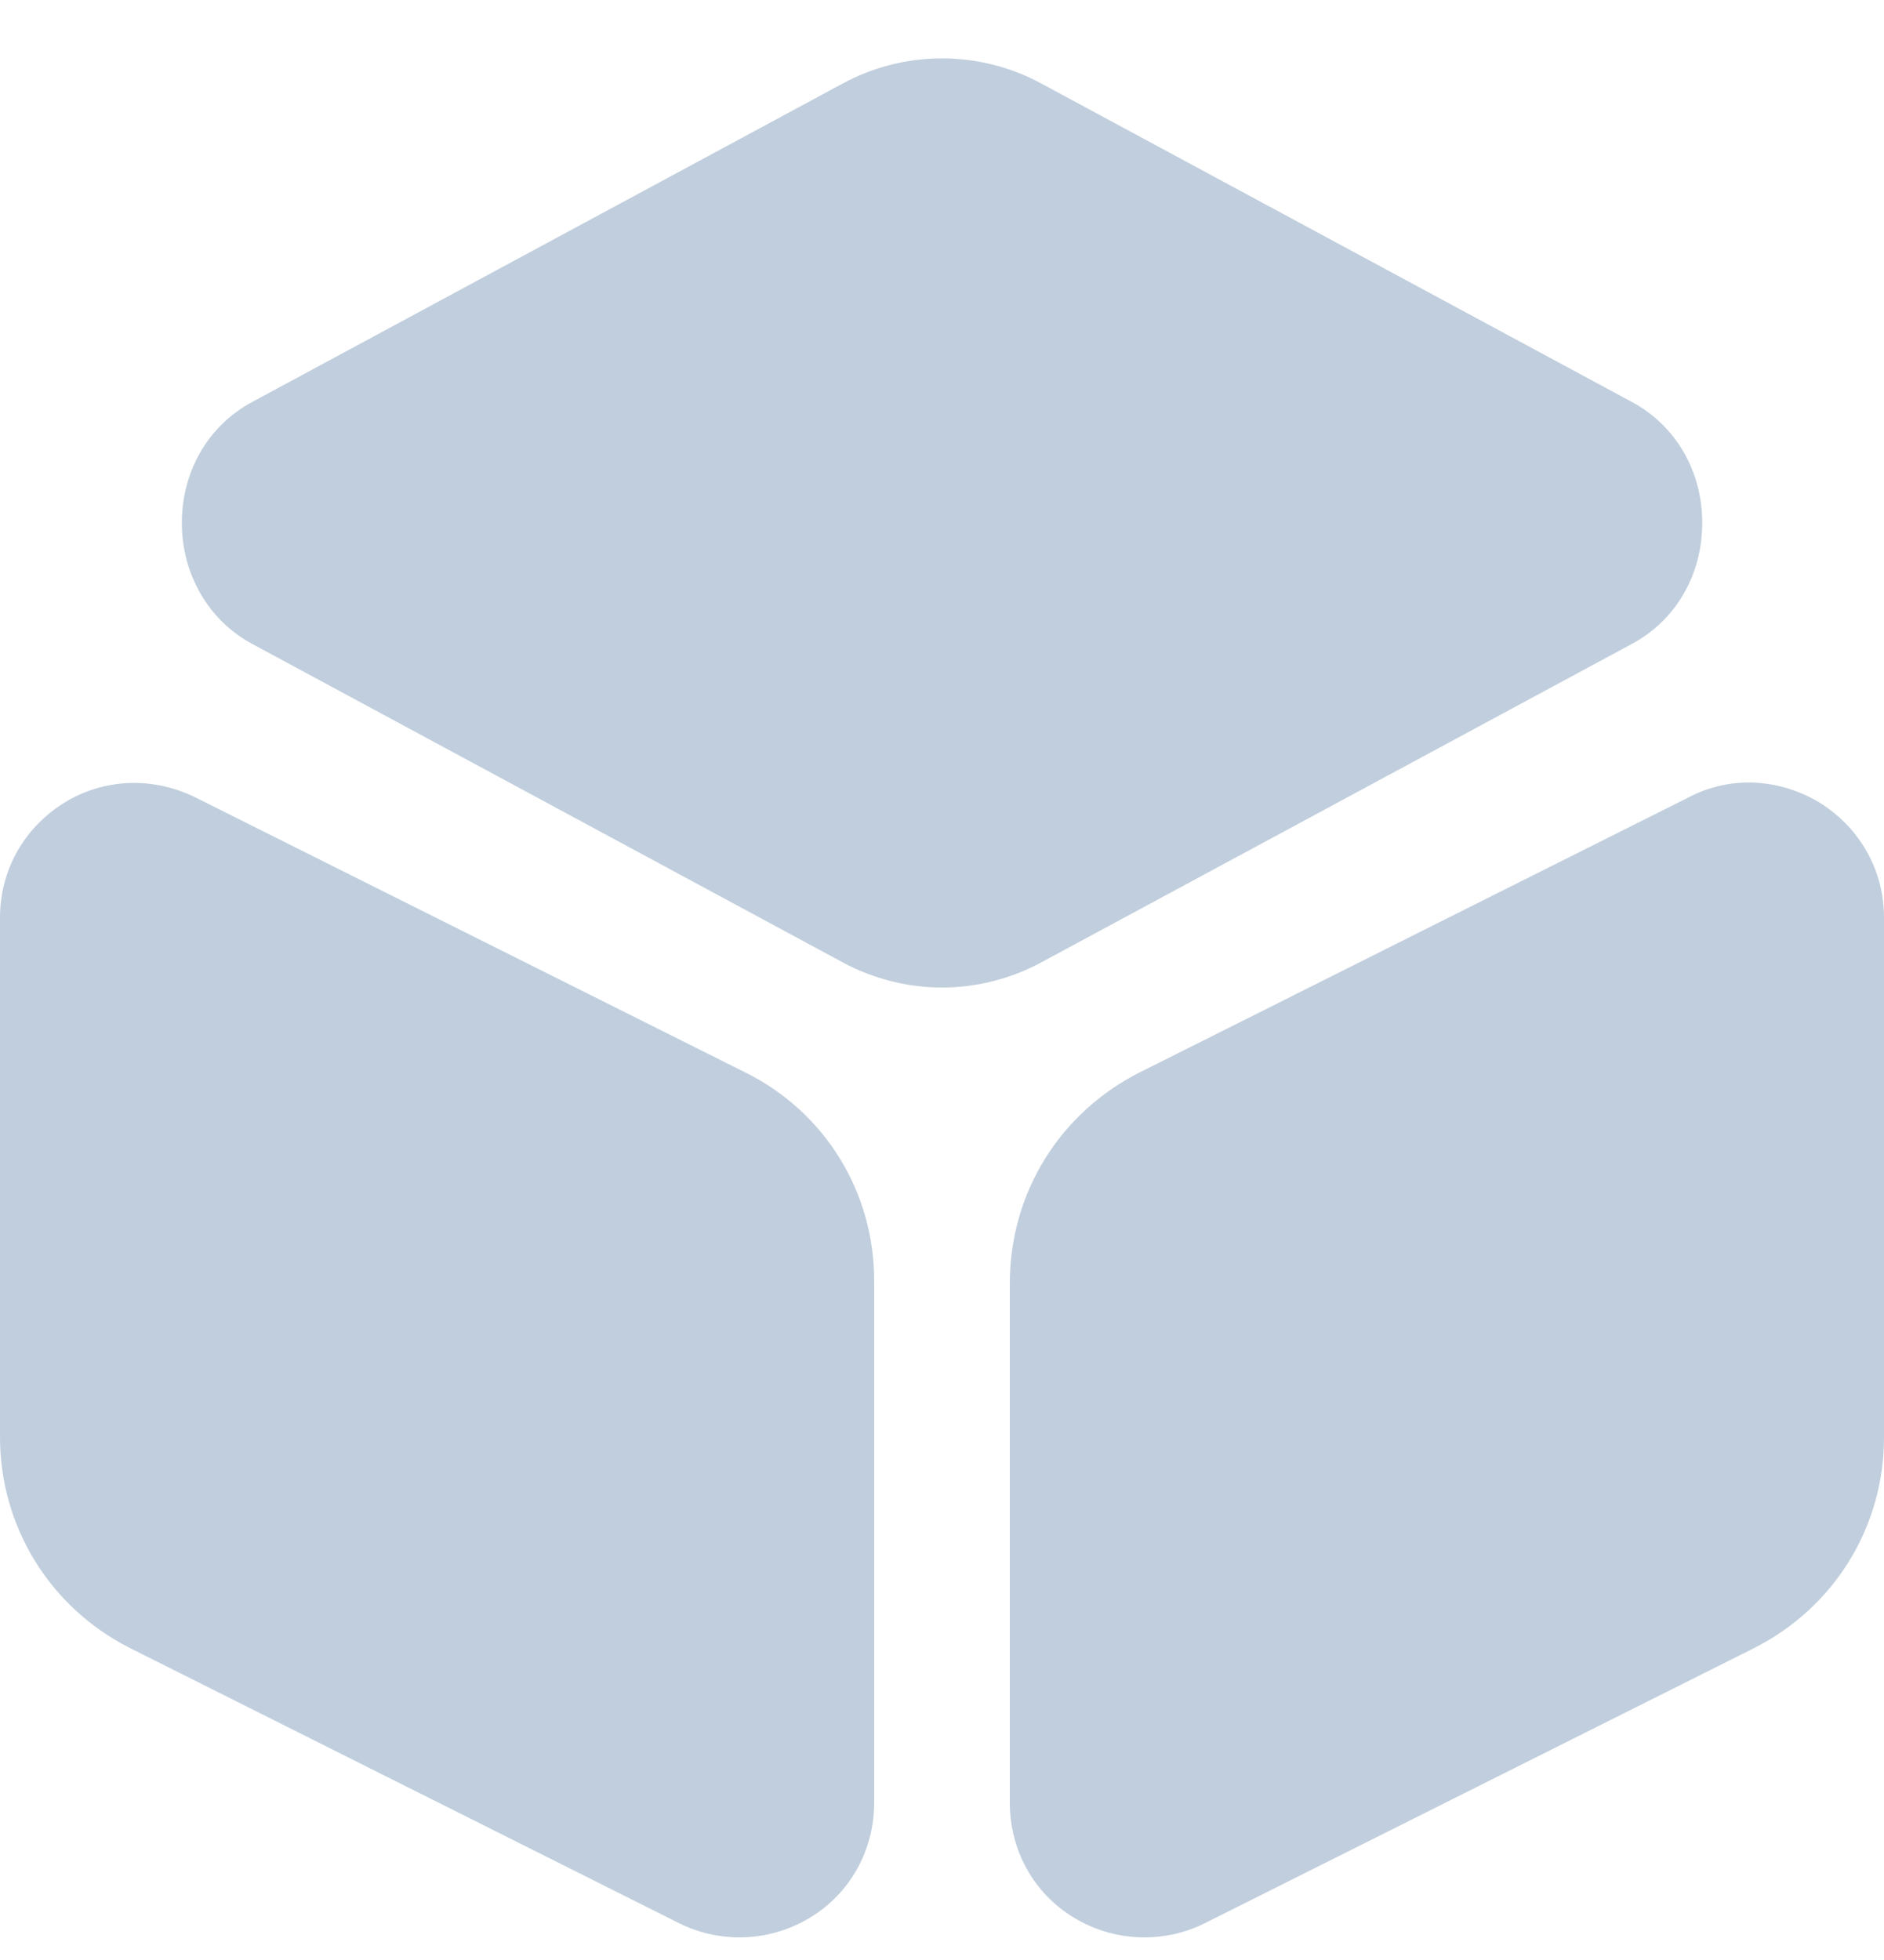
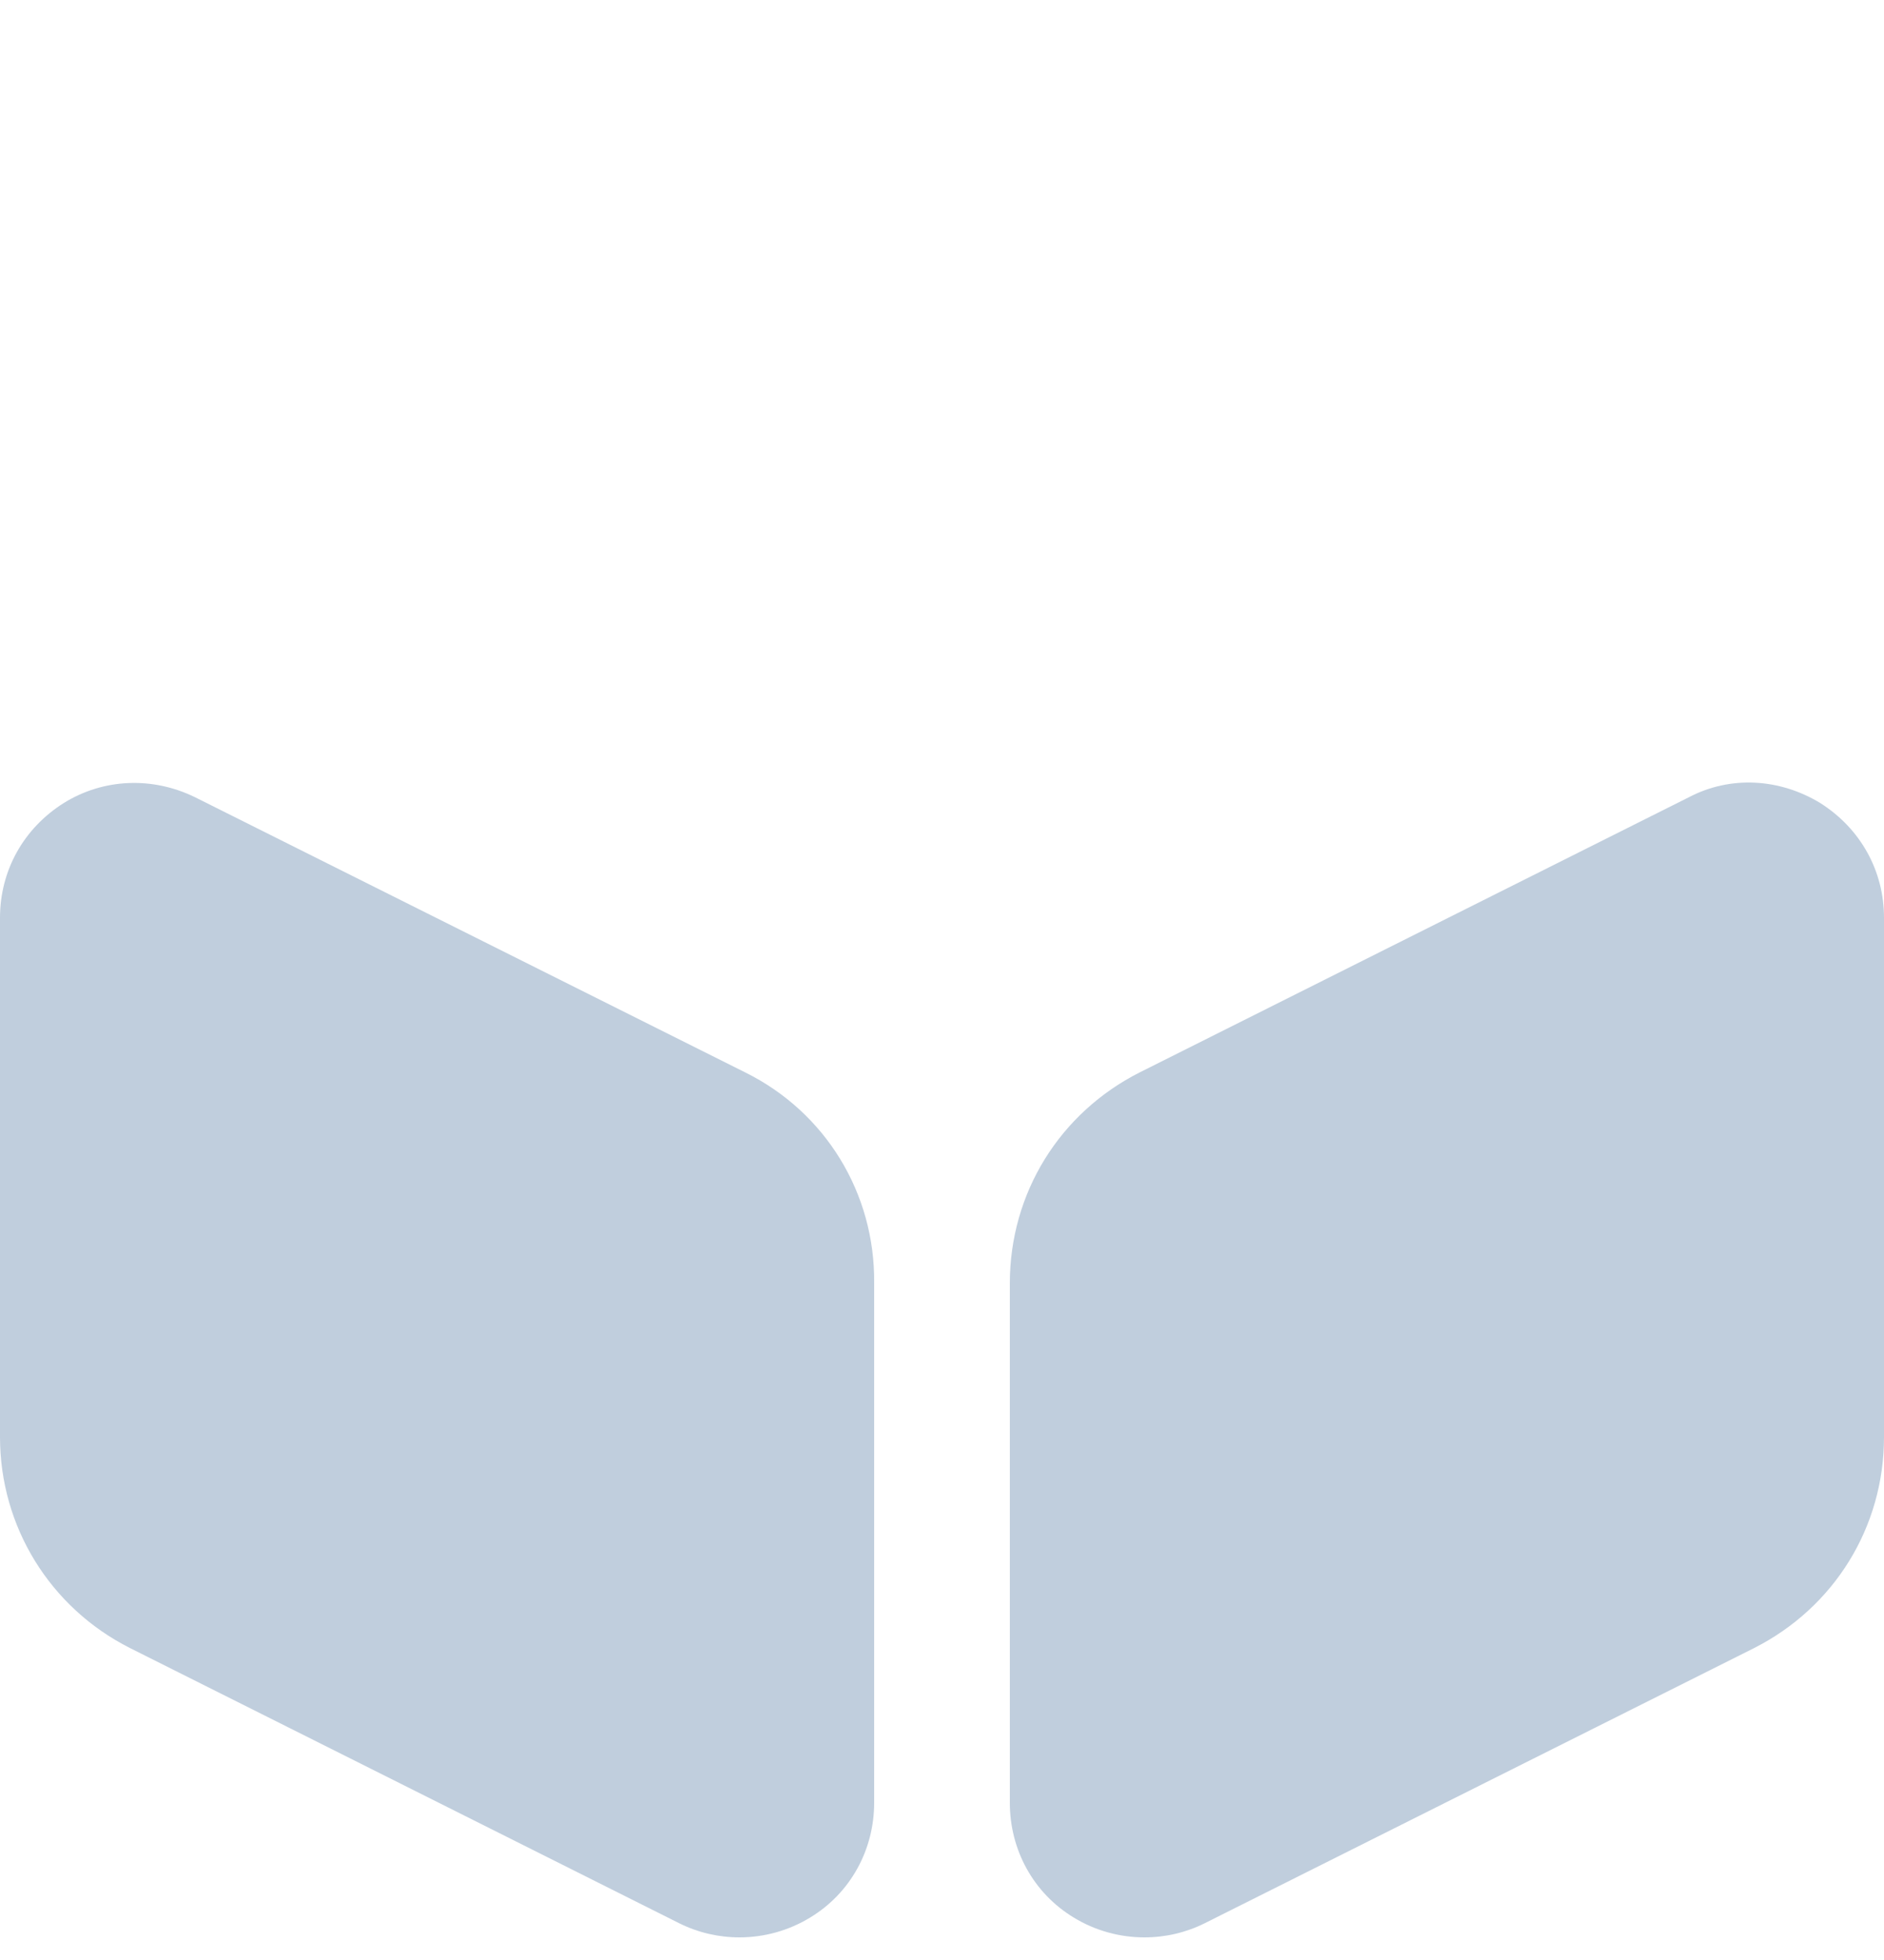
<svg xmlns="http://www.w3.org/2000/svg" width="25" height="26" viewBox="0 0 25 26" fill="none">
-   <path d="M21.663 5.337L13.825 1.112C13 0.662 12 0.662 11.175 1.112L3.338 5.337C2.763 5.65 2.413 6.25 2.413 6.937C2.413 7.612 2.763 8.225 3.338 8.537L11.175 12.762C11.588 12.987 12.05 13.1 12.5 13.1C12.95 13.1 13.413 12.987 13.825 12.762L21.663 8.537C22.238 8.225 22.588 7.625 22.588 6.937C22.588 6.25 22.238 5.65 21.663 5.337Z" fill="#C0CEDD" />
  <path d="M9.887 14.225L2.587 10.575C2.025 10.3 1.375 10.325 0.85 10.65C0.312 10.987 0 11.55 0 12.175V19.062C0 20.25 0.662 21.325 1.725 21.862L9.012 25.512C9.262 25.637 9.537 25.7 9.812 25.7C10.137 25.7 10.463 25.612 10.75 25.437C11.287 25.112 11.6 24.537 11.6 23.912V17.025C11.613 15.825 10.95 14.75 9.887 14.225Z" fill="#C0CEDD" />
  <path d="M24.15 10.65C23.612 10.325 22.962 10.287 22.412 10.575L15.125 14.225C14.062 14.762 13.4 15.825 13.4 17.025V23.913C13.4 24.538 13.712 25.113 14.25 25.438C14.537 25.613 14.862 25.7 15.187 25.7C15.462 25.7 15.737 25.637 15.987 25.512L23.275 21.863C24.337 21.325 25 20.262 25 19.062V12.175C25 11.55 24.687 10.988 24.15 10.65Z" fill="#C0CEDD" />
</svg>